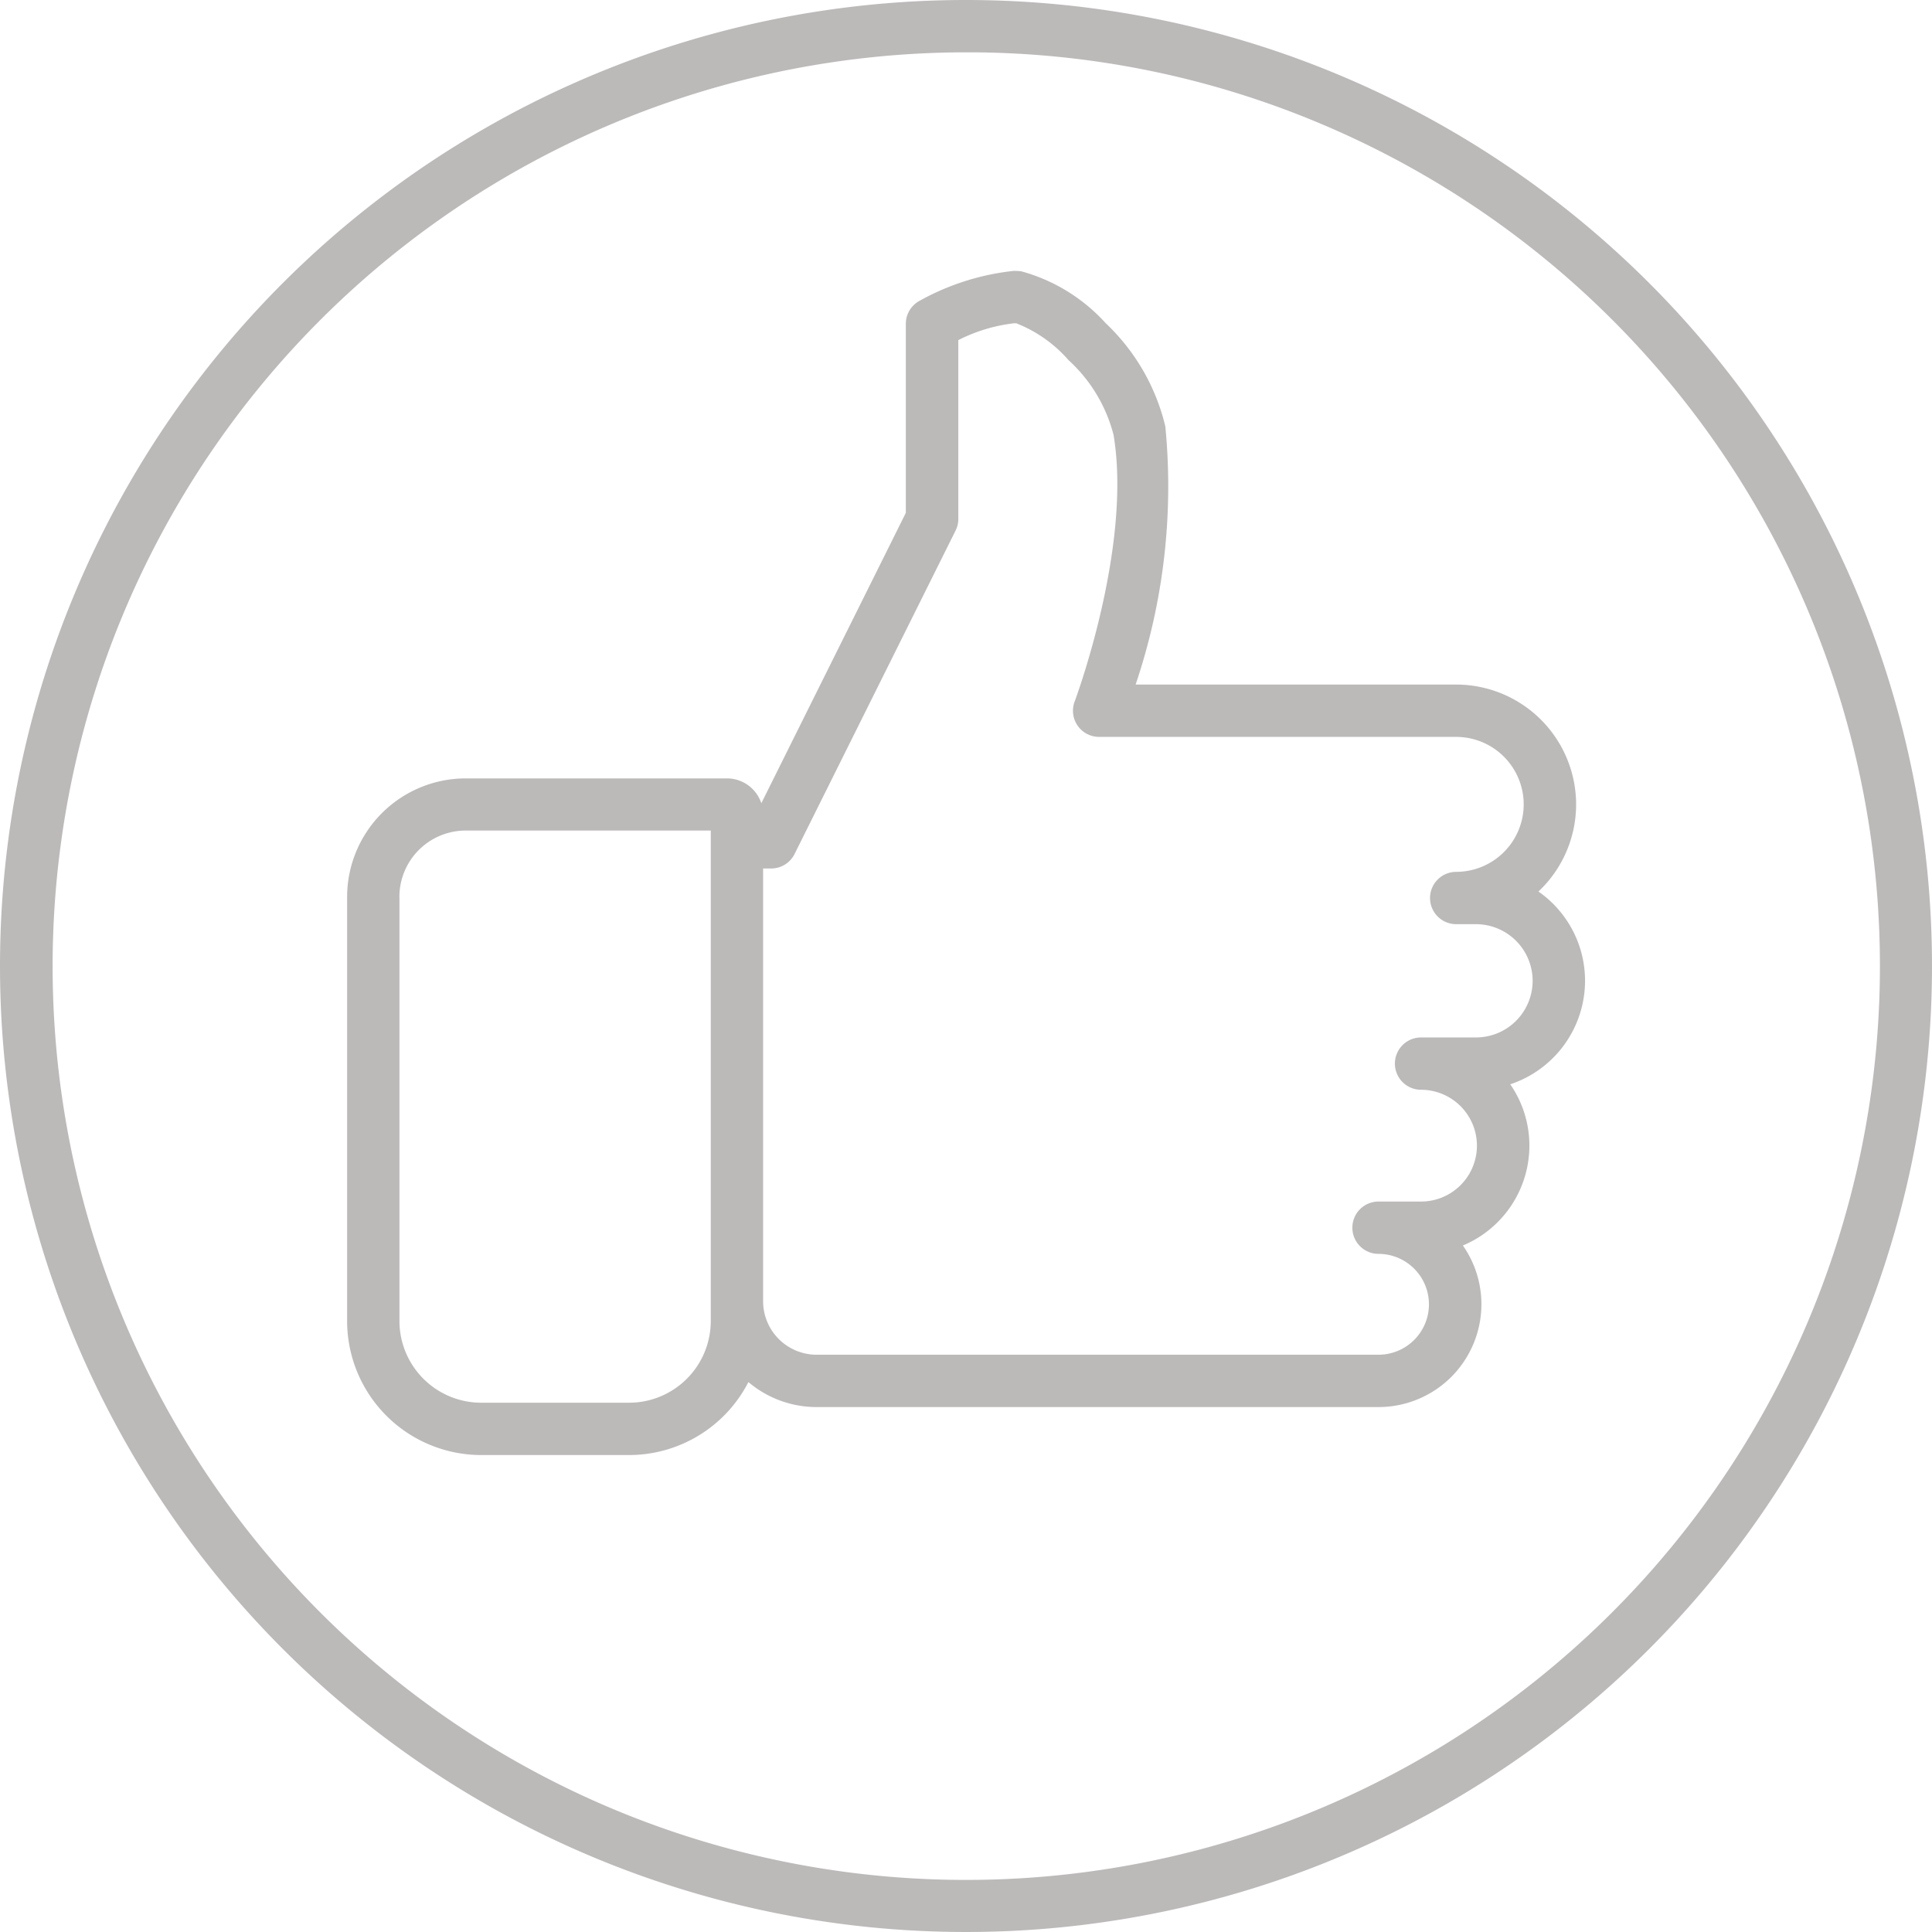
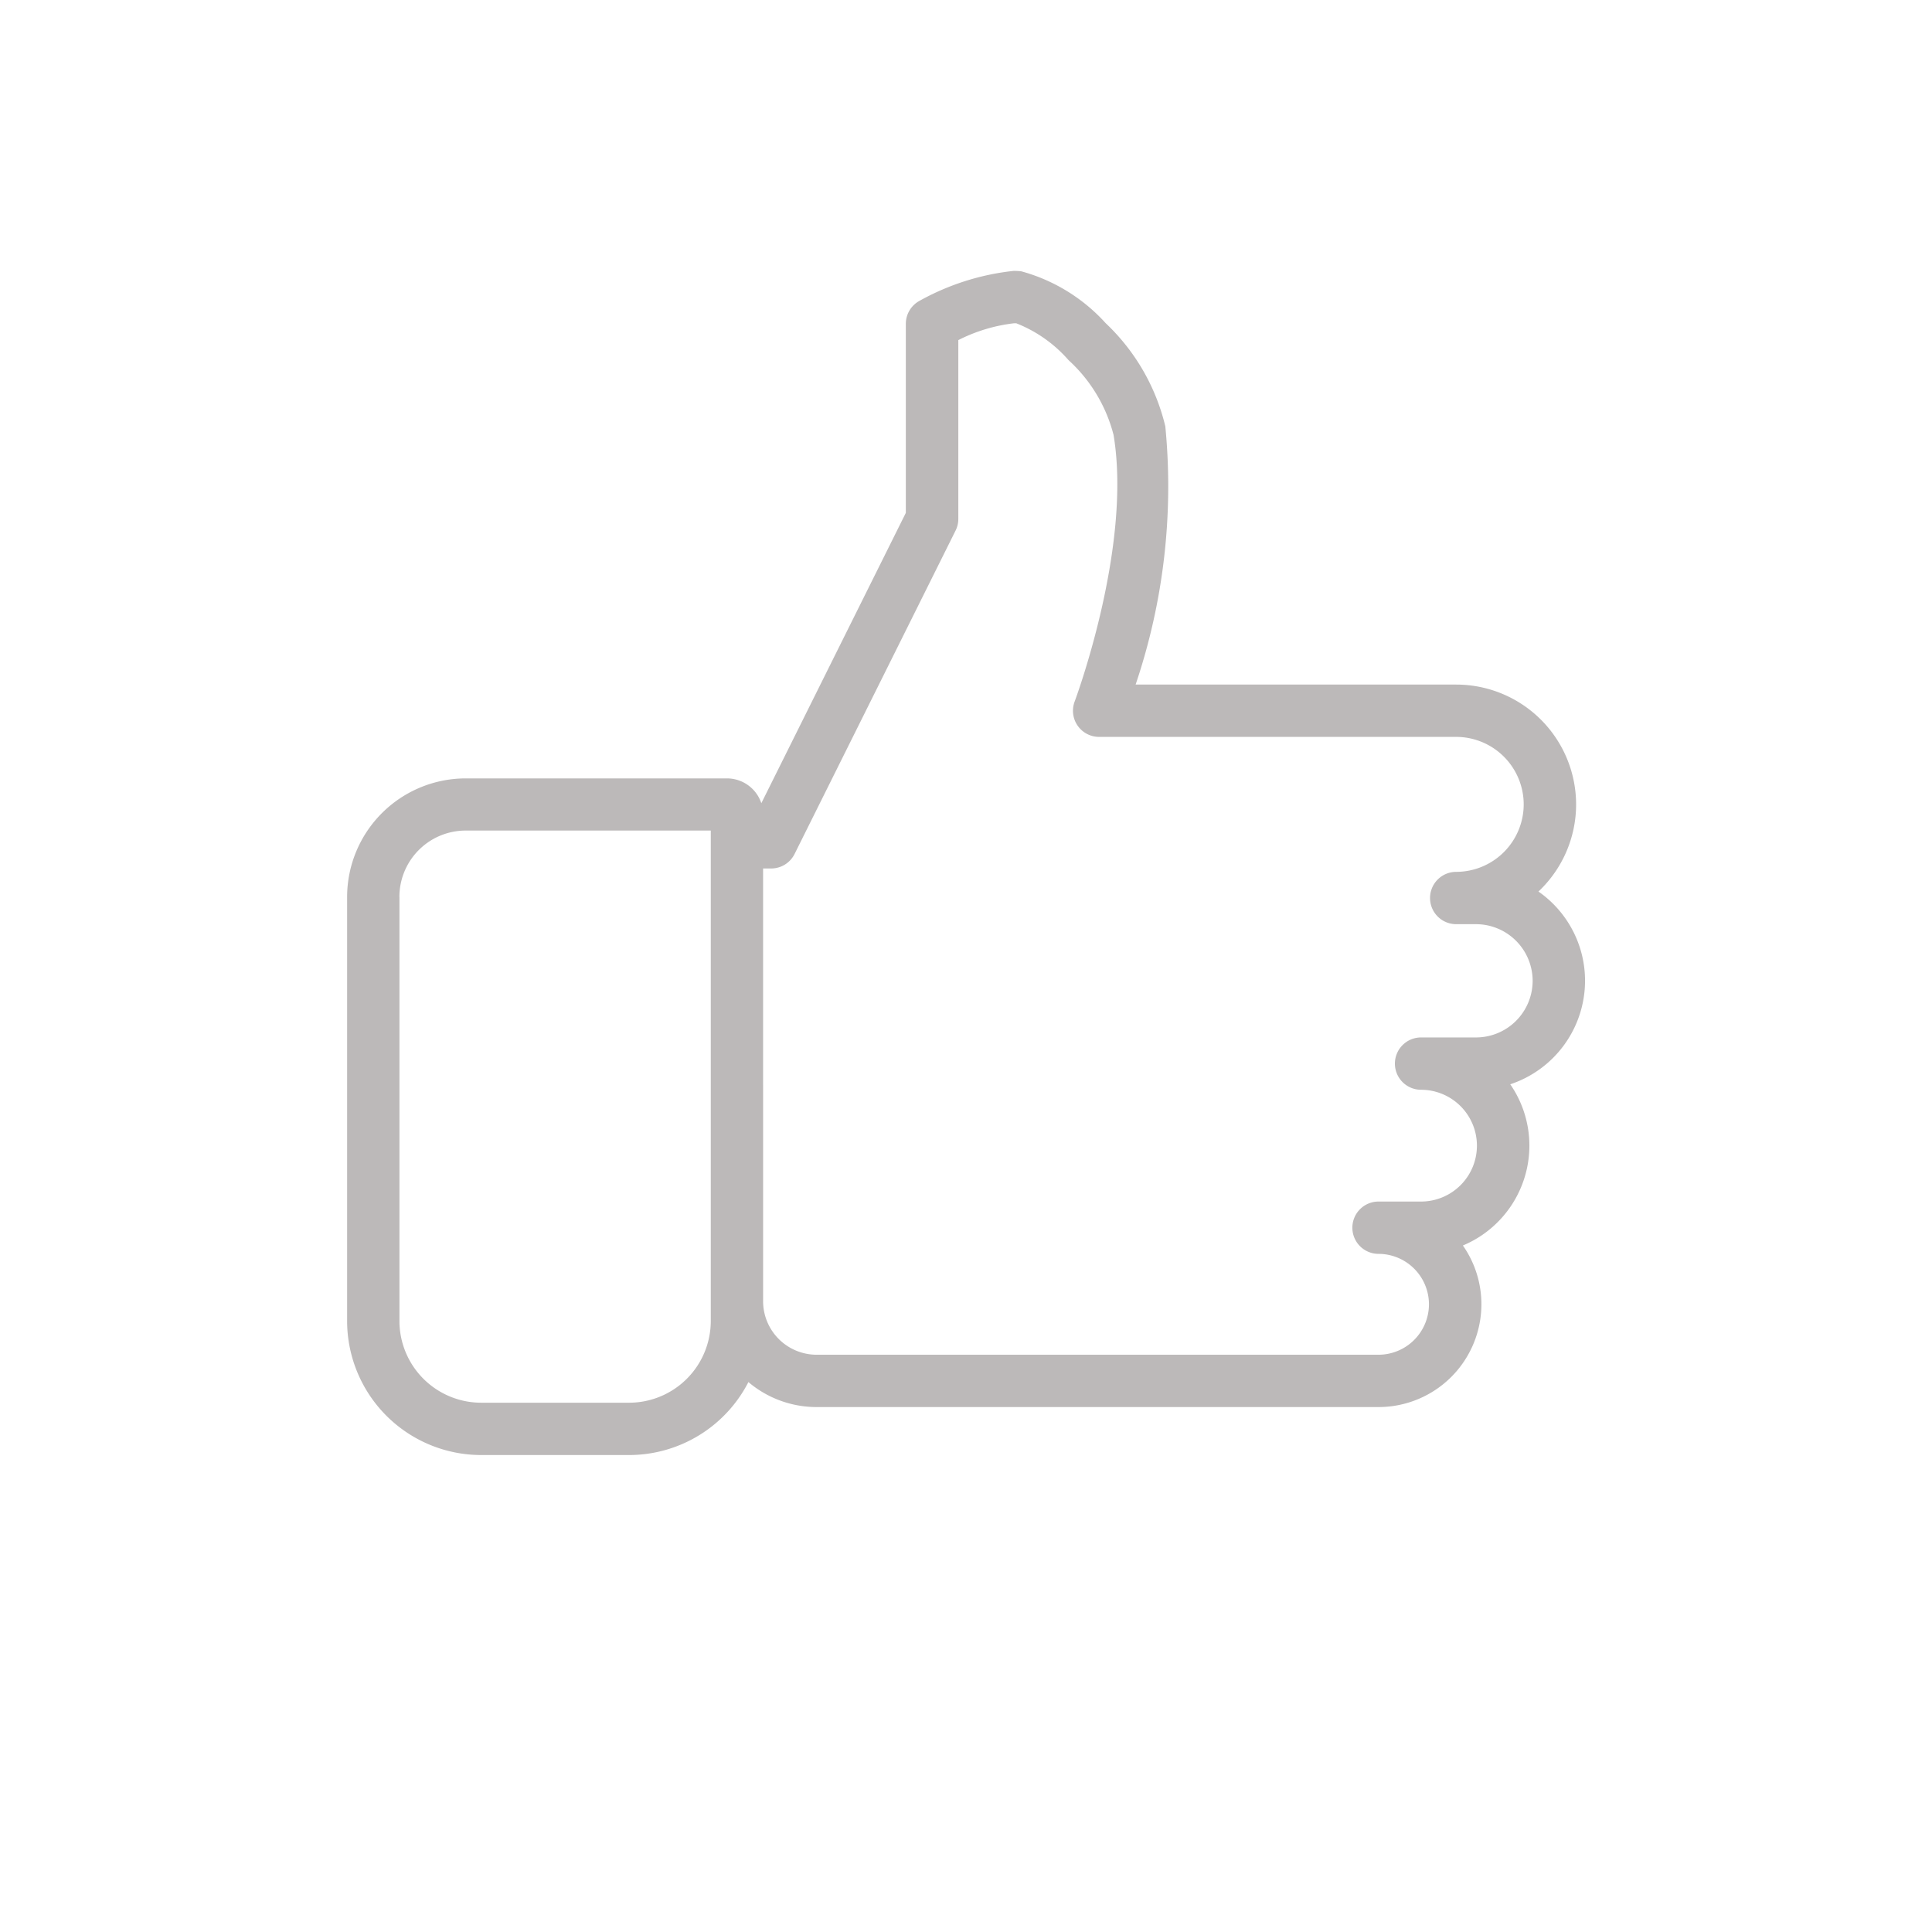
<svg xmlns="http://www.w3.org/2000/svg" width="48" height="48" viewBox="0 0 48 48">
  <g id="guaranteed-result" transform="translate(-627 -241)">
-     <path id="Path_582" data-name="Path 582" d="M24,1.3a22.706,22.706,0,0,0-8.835,43.617A22.706,22.706,0,0,0,32.835,3.083,22.556,22.556,0,0,0,24,1.3M24,0A24,24,0,1,1,0,24,24,24,0,0,1,24,0Z" transform="translate(627 241)" fill="#bcb9b9" />
    <g id="Group_1224" data-name="Group 1224" transform="translate(171.773 -61.146)">
      <path id="Union_12" data-name="Union 12" d="M-2158.444,90.565a3.333,3.333,0,0,1-3.329-3.329V76.7a2.949,2.949,0,0,1,2.946-2.946h6.491a.9.9,0,0,1,.854.617l3.59-7.214V62.46a.65.65,0,0,1,.342-.572,6.16,6.16,0,0,1,2.339-.743,1.837,1.837,0,0,1,.185.01,4.386,4.386,0,0,1,2.1,1.29,5.177,5.177,0,0,1,1.481,2.563,15.375,15.375,0,0,1-.738,6.415h7.967a2.981,2.981,0,0,1,2.977,2.976,2.973,2.973,0,0,1-.936,2.166,2.7,2.7,0,0,1,1.158,2.218,2.713,2.713,0,0,1-1.858,2.571,2.679,2.679,0,0,1,.475,1.525,2.691,2.691,0,0,1-1.652,2.48,2.543,2.543,0,0,1,.46,1.461,2.556,2.556,0,0,1-2.553,2.553h-13.958a2.621,2.621,0,0,1-1.7-.621,3.334,3.334,0,0,1-2.964,1.813Zm-2.029-13.869V87.236a2.032,2.032,0,0,0,2.029,2.029h3.677a2.031,2.031,0,0,0,2.029-2.029V75.05h-6.089A1.648,1.648,0,0,0-2160.474,76.7Zm10.367,11.377h13.958a1.255,1.255,0,0,0,1.253-1.253,1.255,1.255,0,0,0-1.253-1.253.65.65,0,0,1-.65-.65.65.65,0,0,1,.65-.65h1.057a1.389,1.389,0,0,0,1.388-1.388,1.39,1.39,0,0,0-1.388-1.389.65.65,0,0,1-.65-.65.65.65,0,0,1,.65-.65h1.365a1.408,1.408,0,0,0,1.407-1.407,1.409,1.409,0,0,0-1.407-1.407h-.492a.65.65,0,0,1-.65-.65.65.65,0,0,1,.65-.65,1.679,1.679,0,0,0,1.677-1.677,1.679,1.679,0,0,0-1.677-1.676h-8.871a.649.649,0,0,1-.535-.28.649.649,0,0,1-.073-.6c.014-.038,1.431-3.835.966-6.623a3.787,3.787,0,0,0-1.117-1.856,3.35,3.35,0,0,0-1.3-.917l-.058,0a4.091,4.091,0,0,0-1.382.418v4.442a.641.641,0,0,1-.068.29l-4,8.035a.649.649,0,0,1-.582.36h-.2V86.743A1.331,1.331,0,0,0-2150.107,88.073Z" transform="translate(2625.624 247.731)" fill="#bcb9b9" />
    </g>
  </g>
</svg>